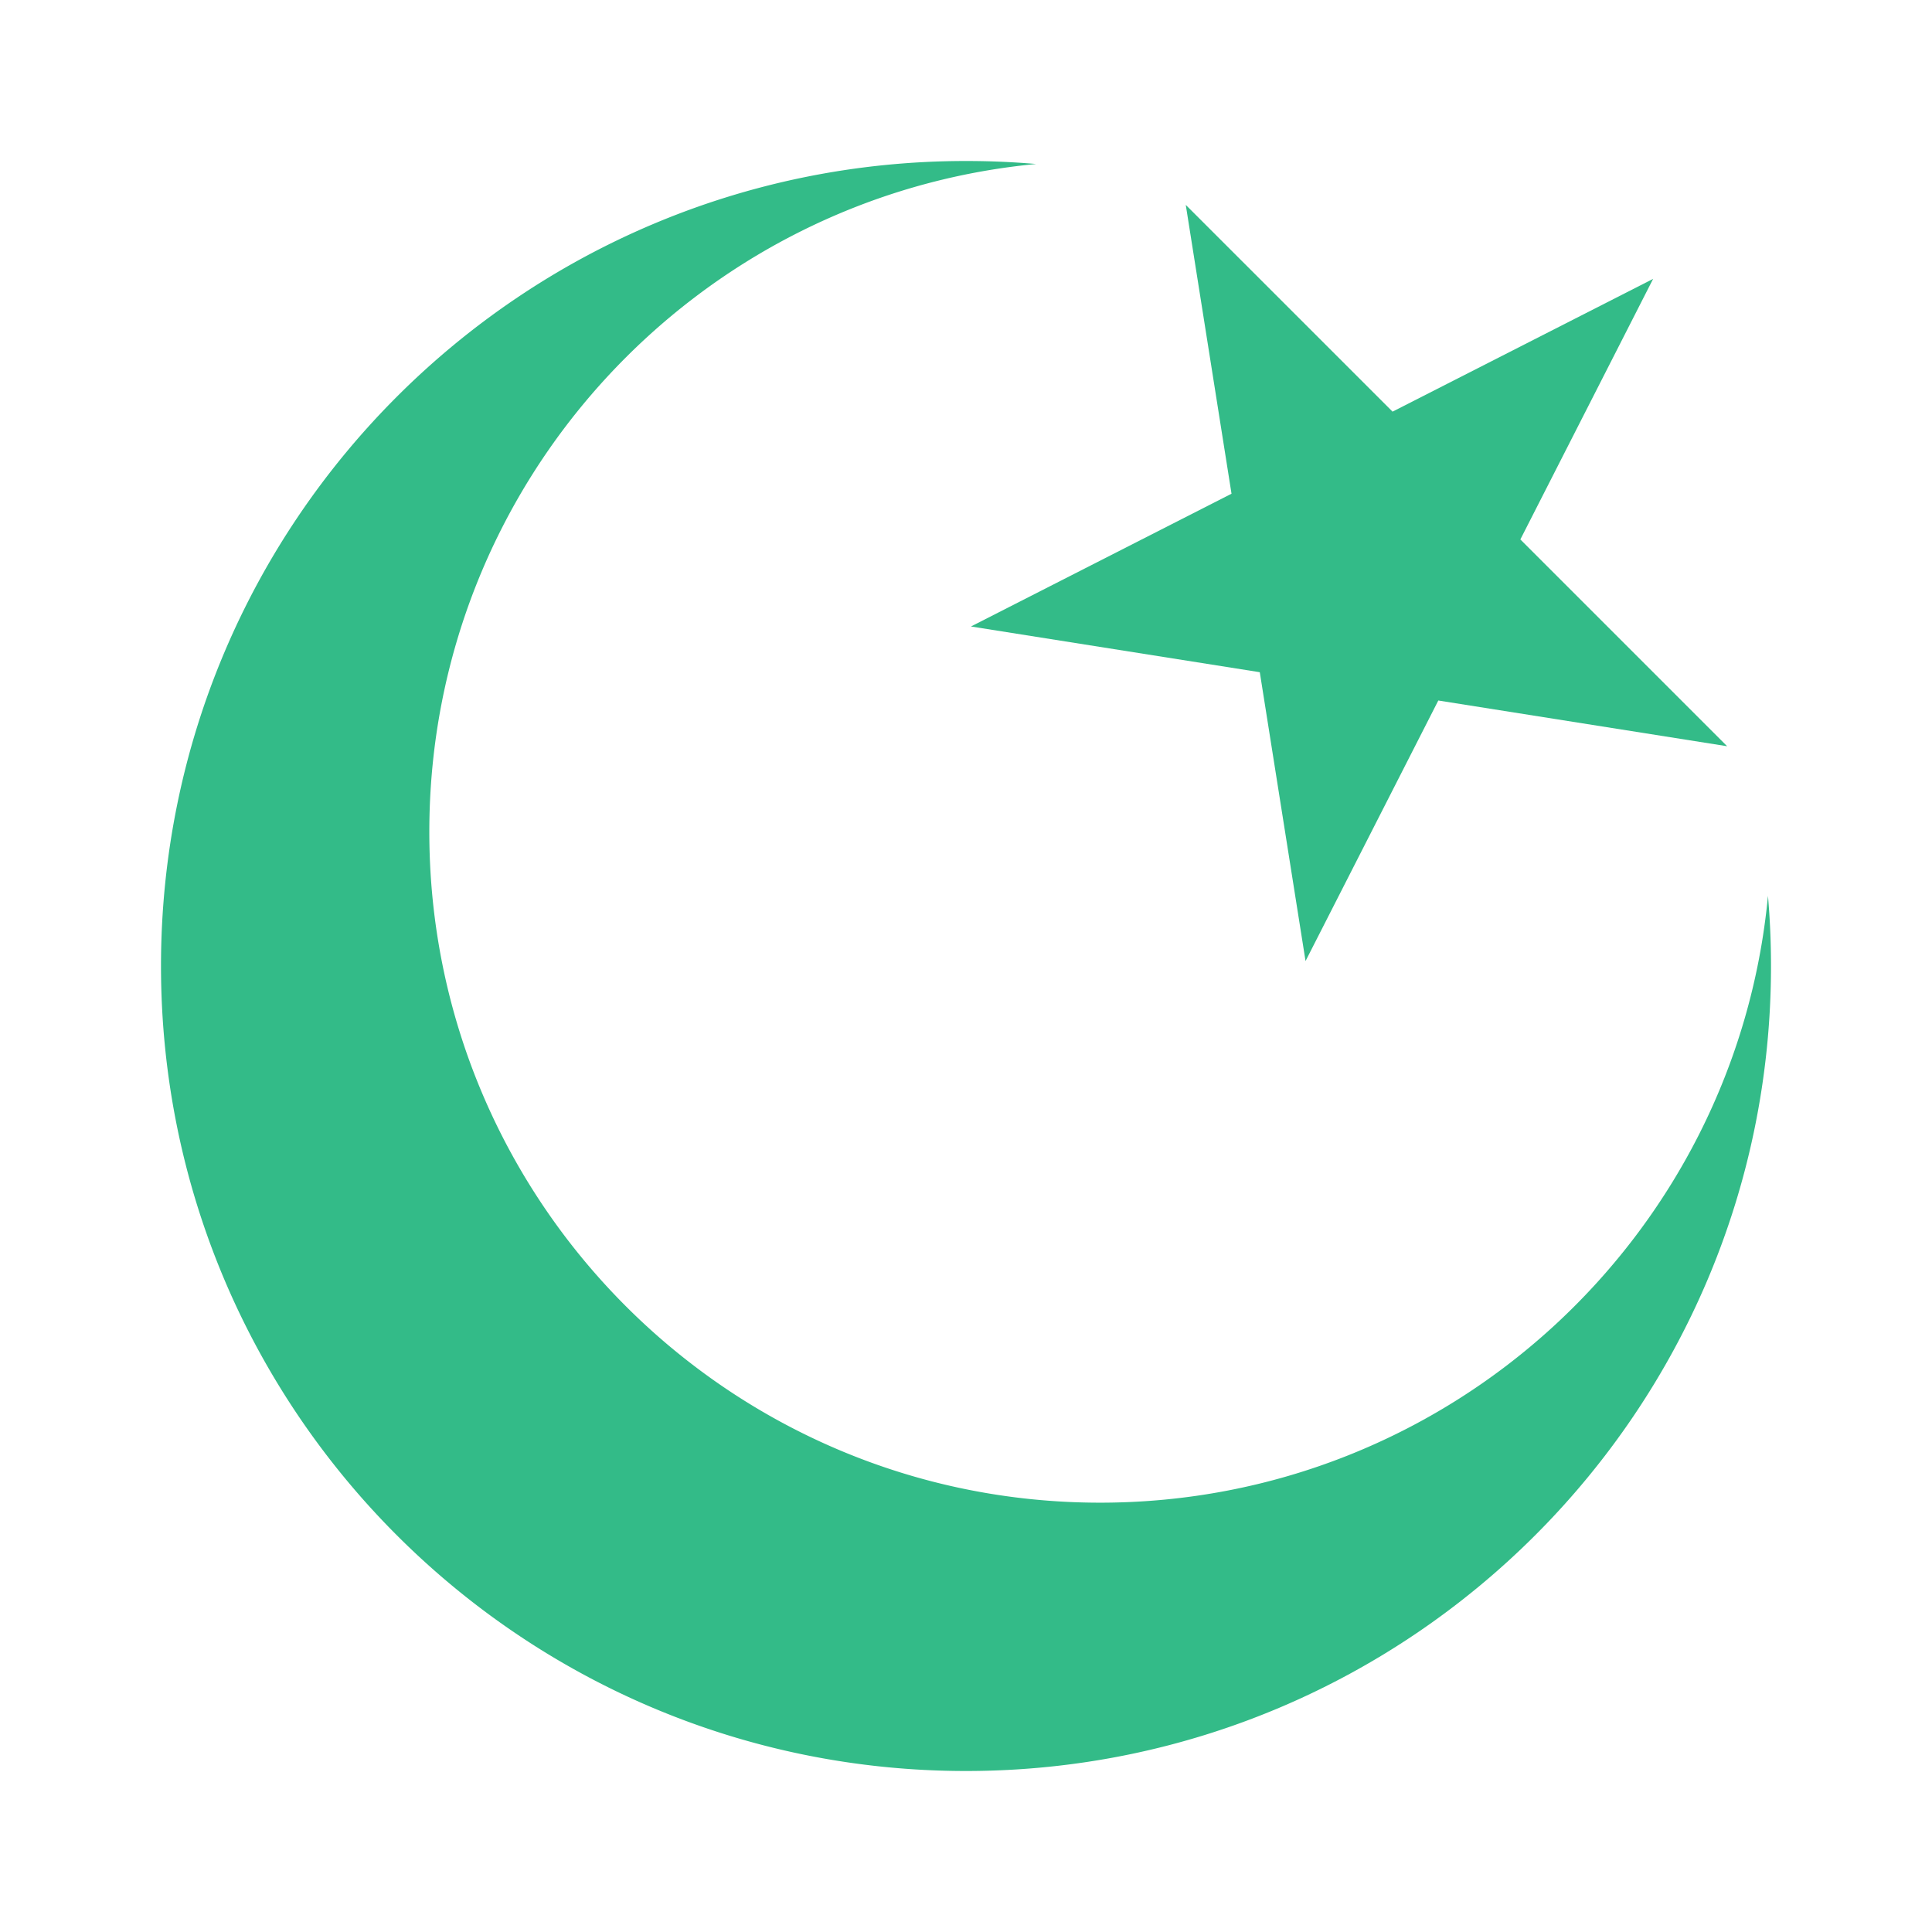
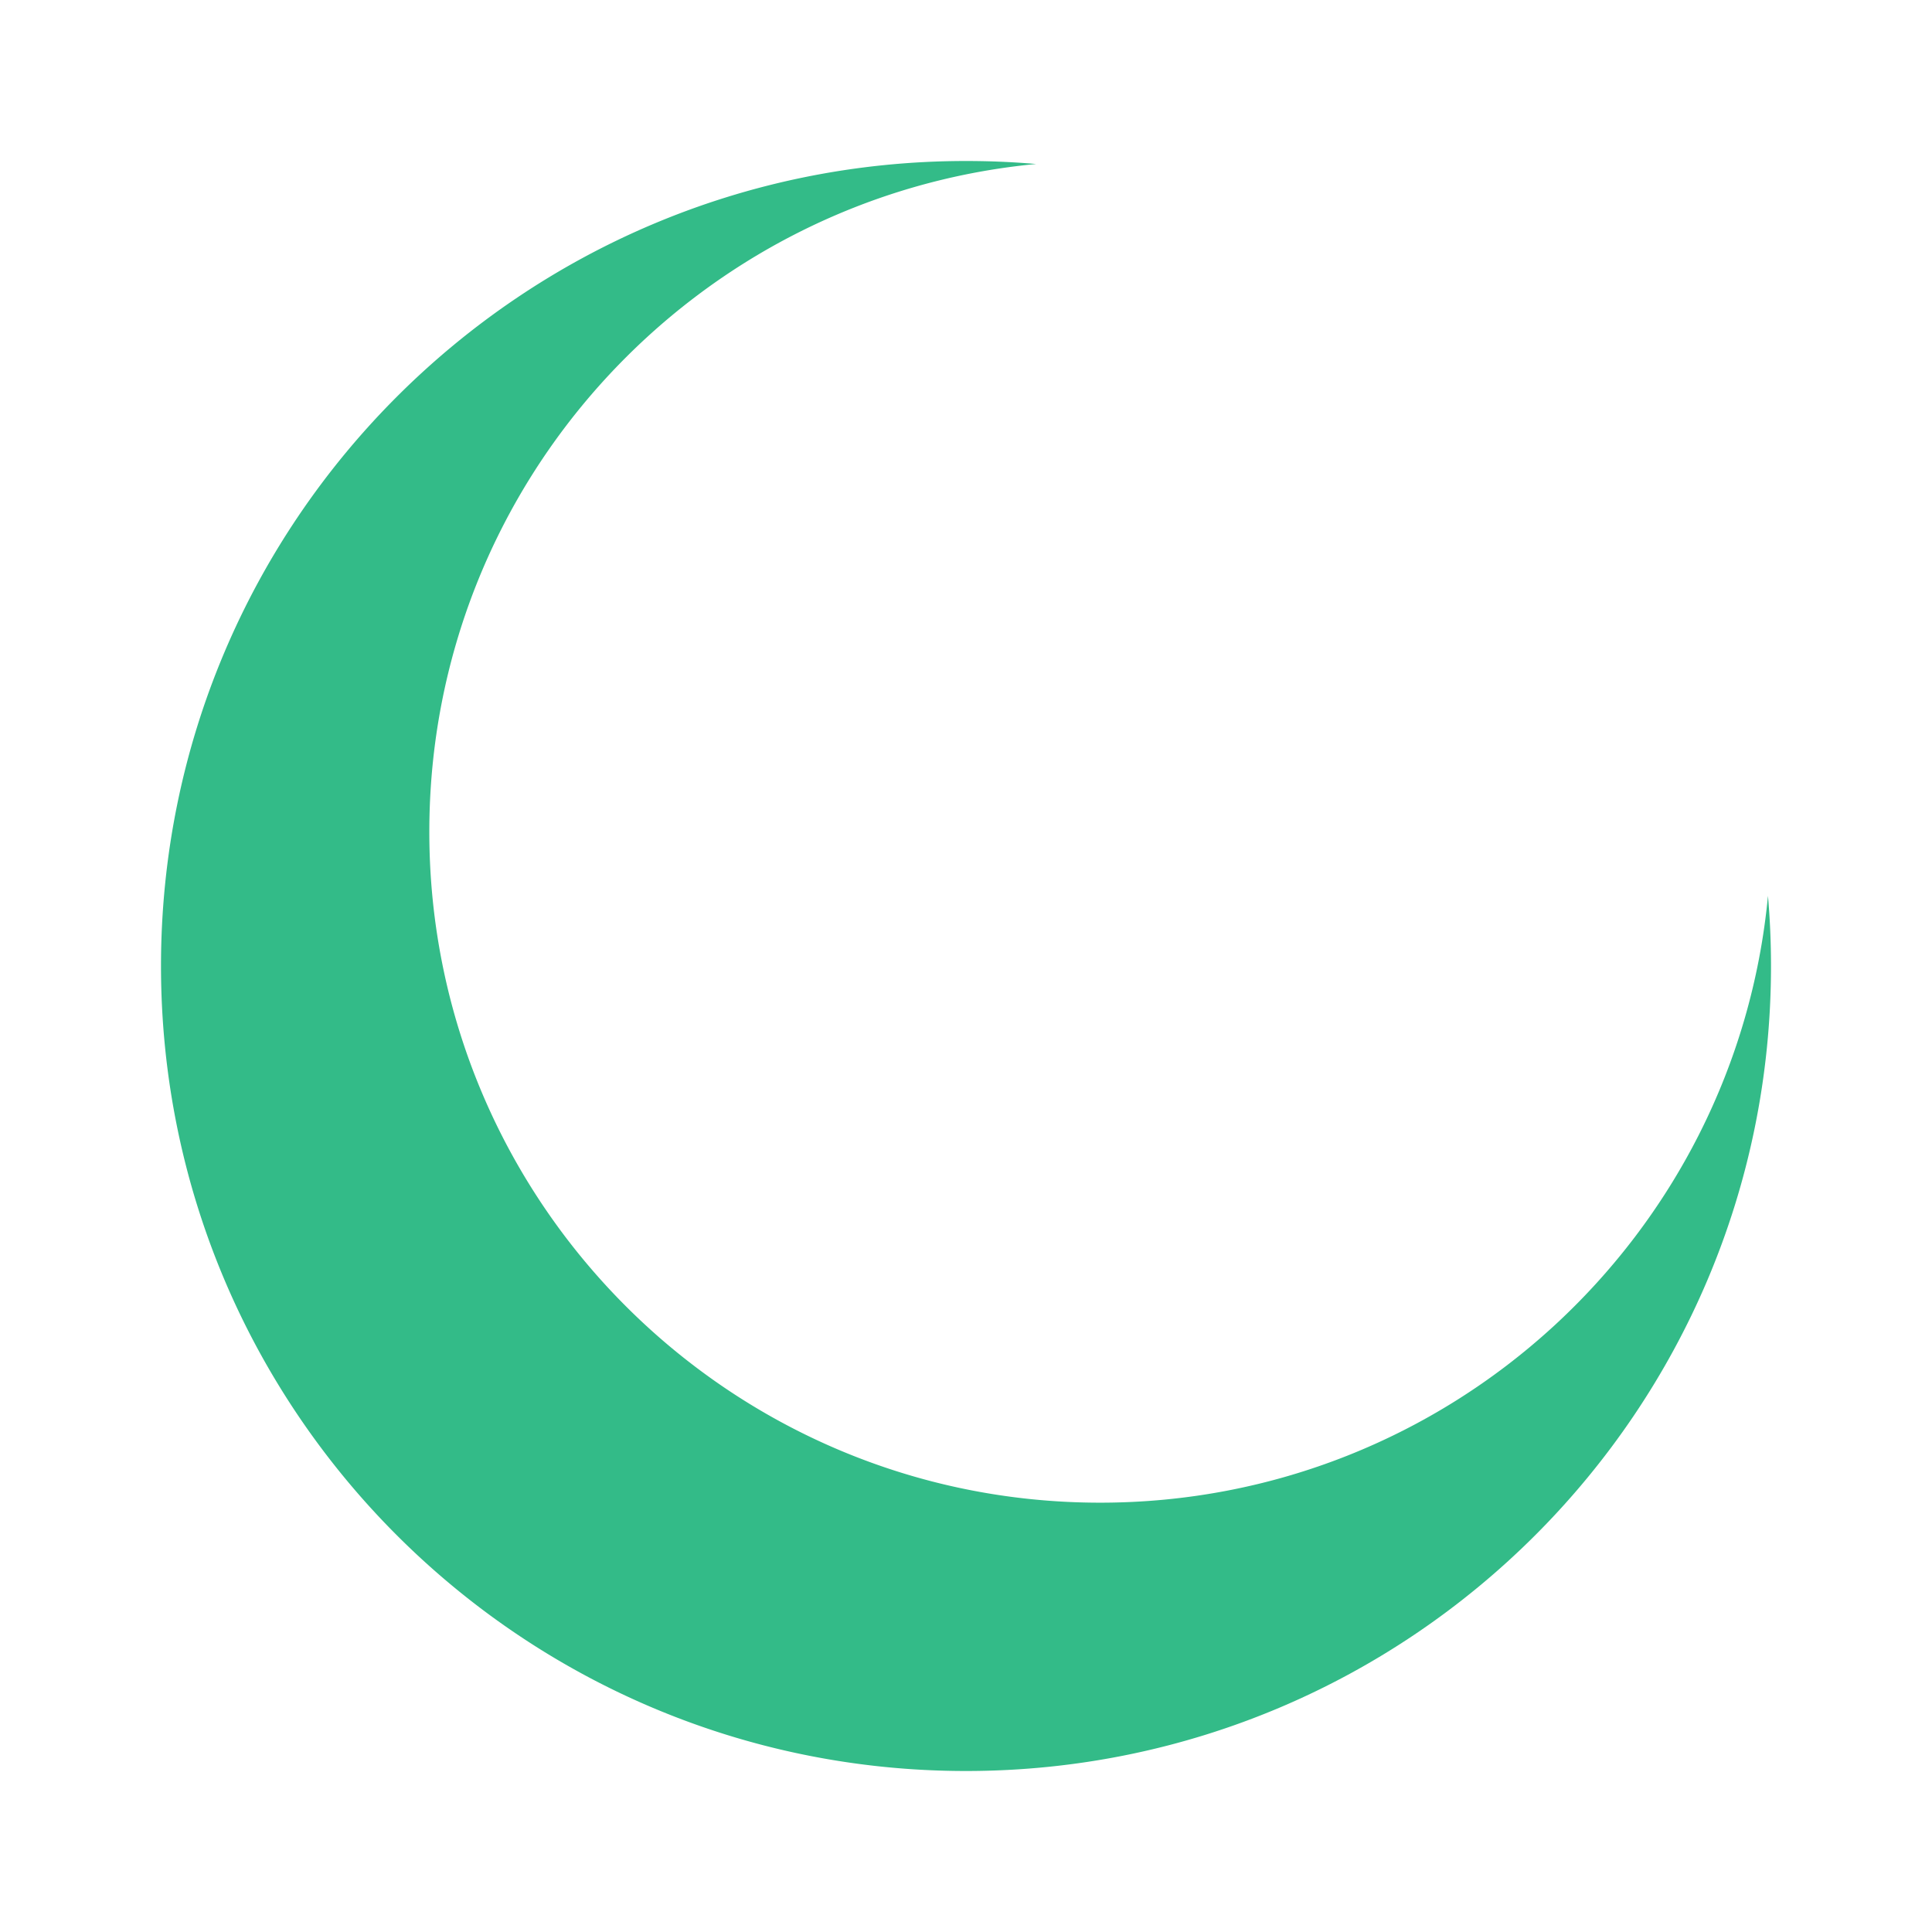
<svg xmlns="http://www.w3.org/2000/svg" width="60" height="60" fill="none">
  <path fill="#3B8" d="M30 55c13.807 0 25-11.193 25-25 0-.734-.032-1.46-.094-2.179-1 10.574-9.904 18.846-20.74 18.846-11.505 0-20.833-9.328-20.833-20.834 0-10.835 8.272-19.738 18.846-20.74A25.3 25.3 0 0 0 30 5C16.193 5 5 16.193 5 30s11.193 25 25 25z" />
-   <path fill="#3B8" d="m51.339 8.661-4.123 8.092 6.422 6.422-8.97-1.42-4.123 8.091-1.421-8.97-8.97-1.42 8.092-4.123-1.421-8.97 6.422 6.421 8.092-4.123z" />
</svg>